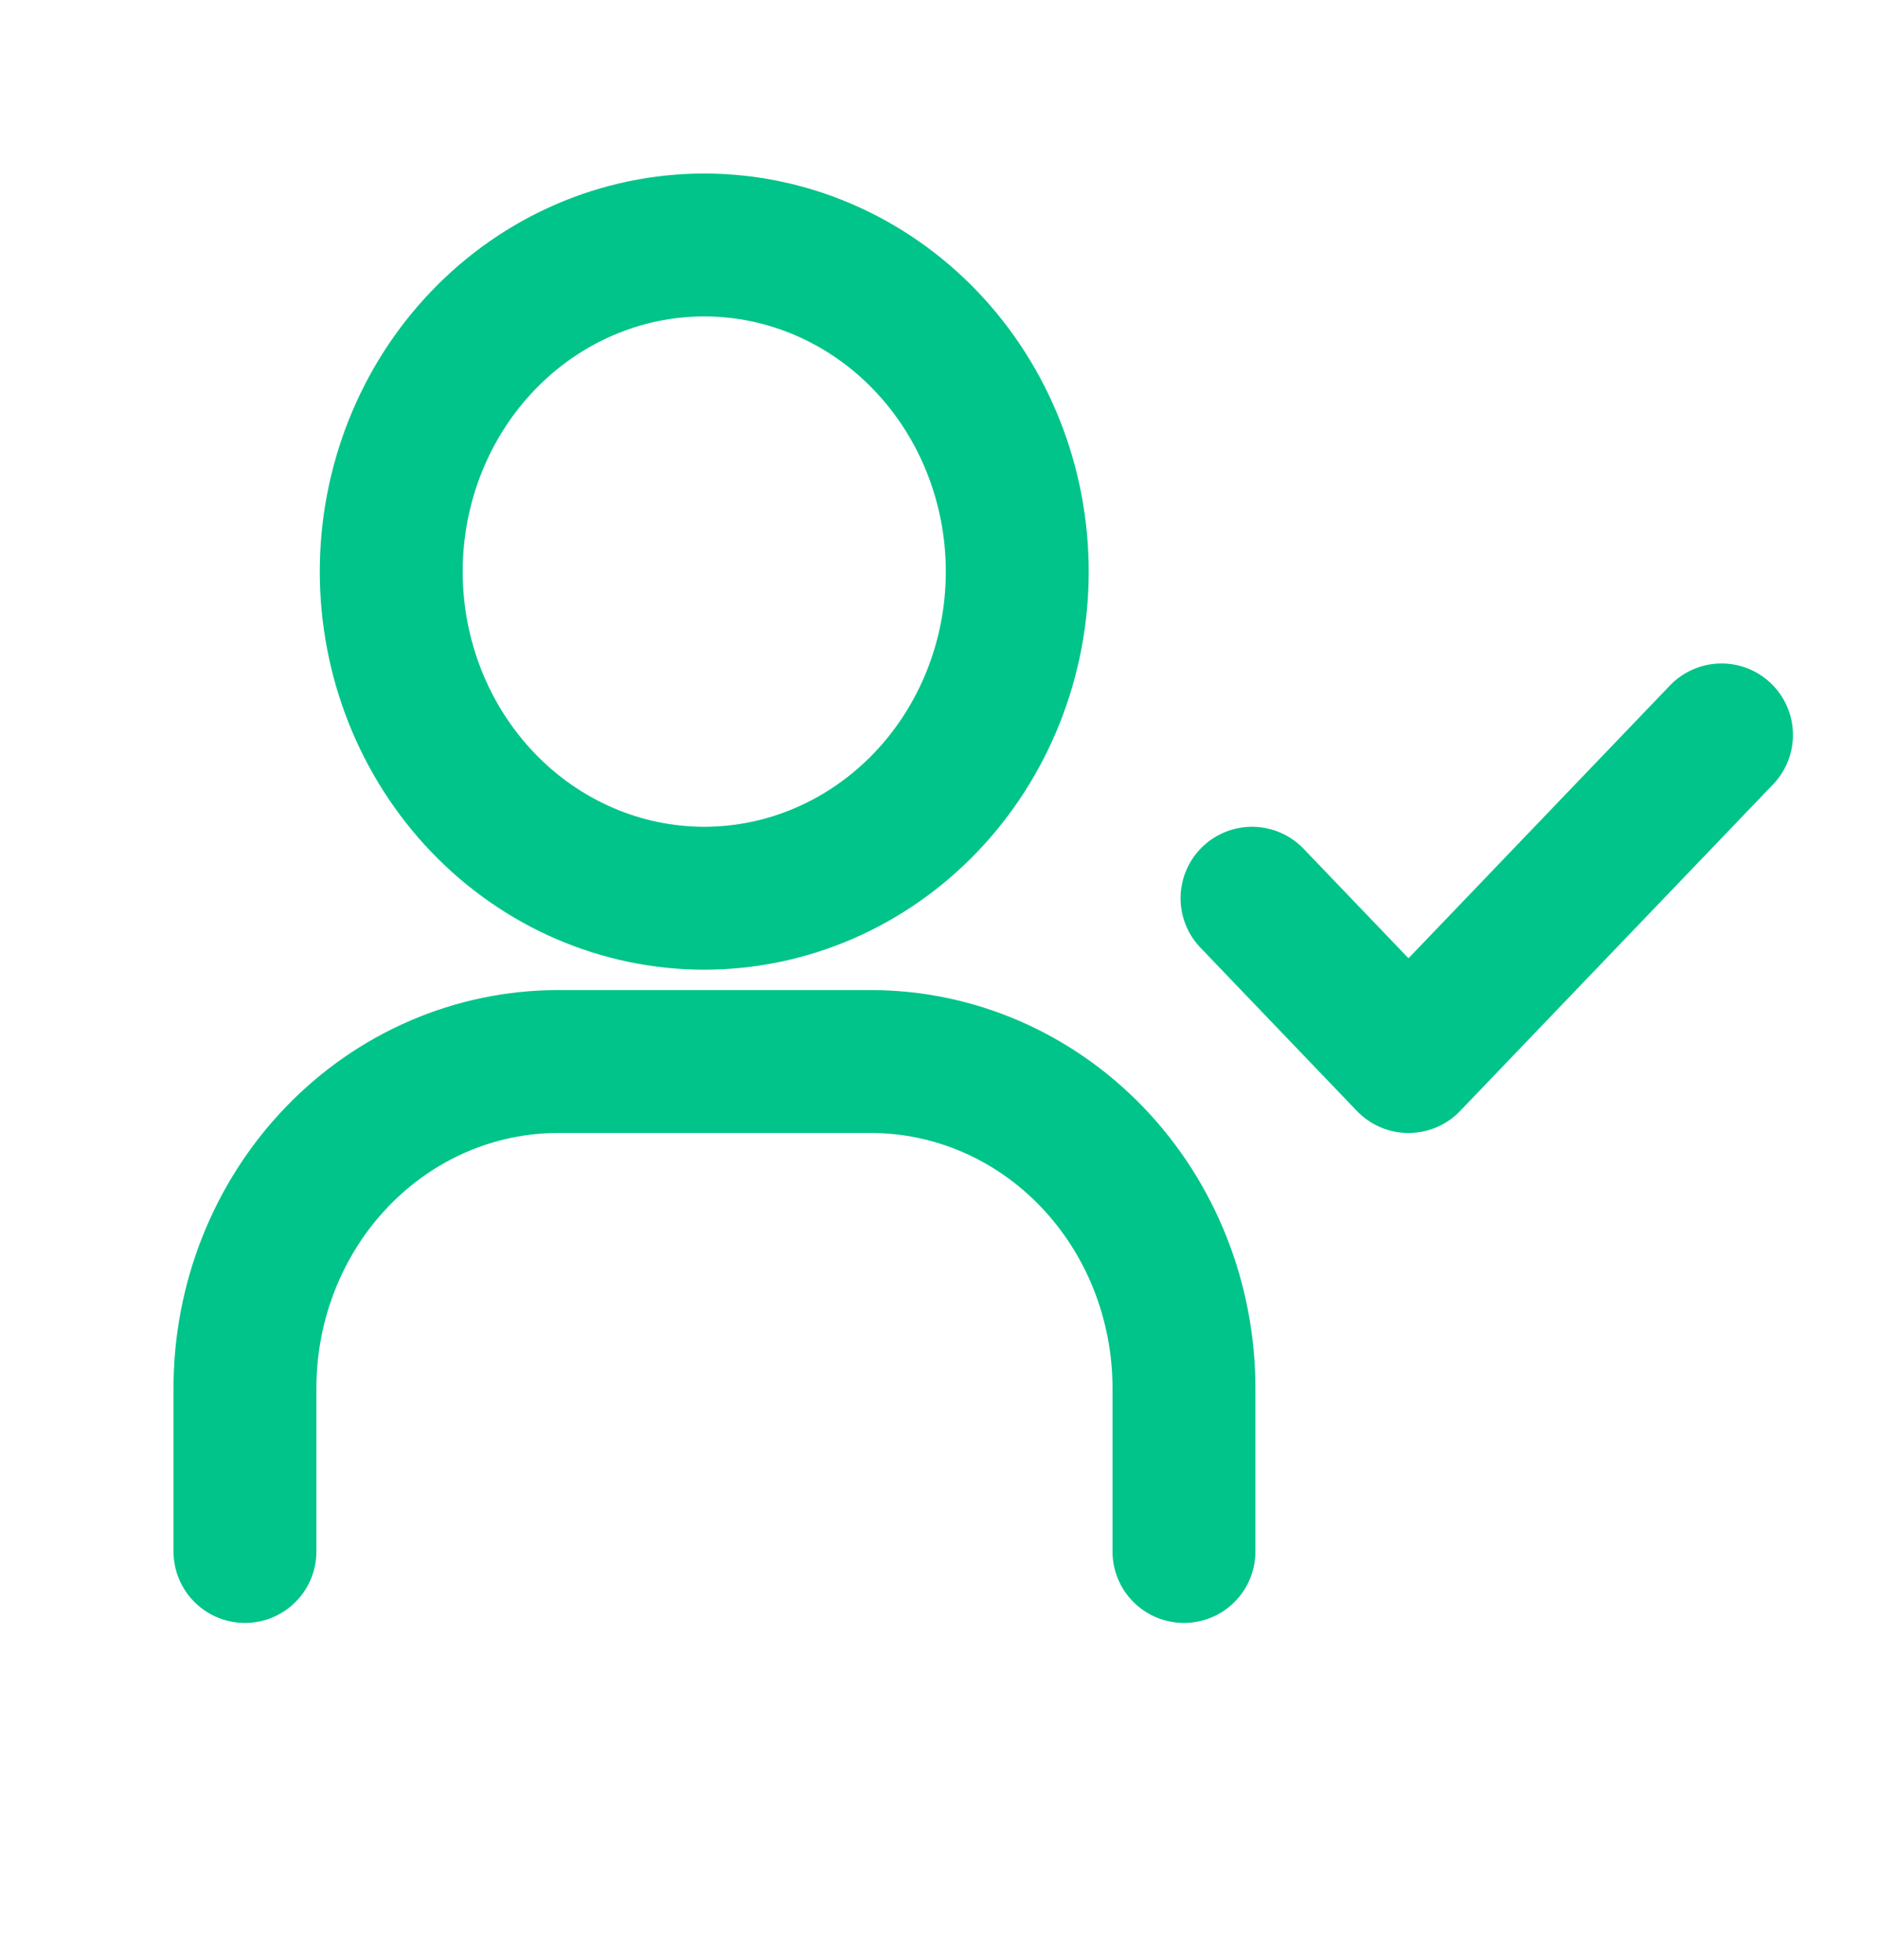
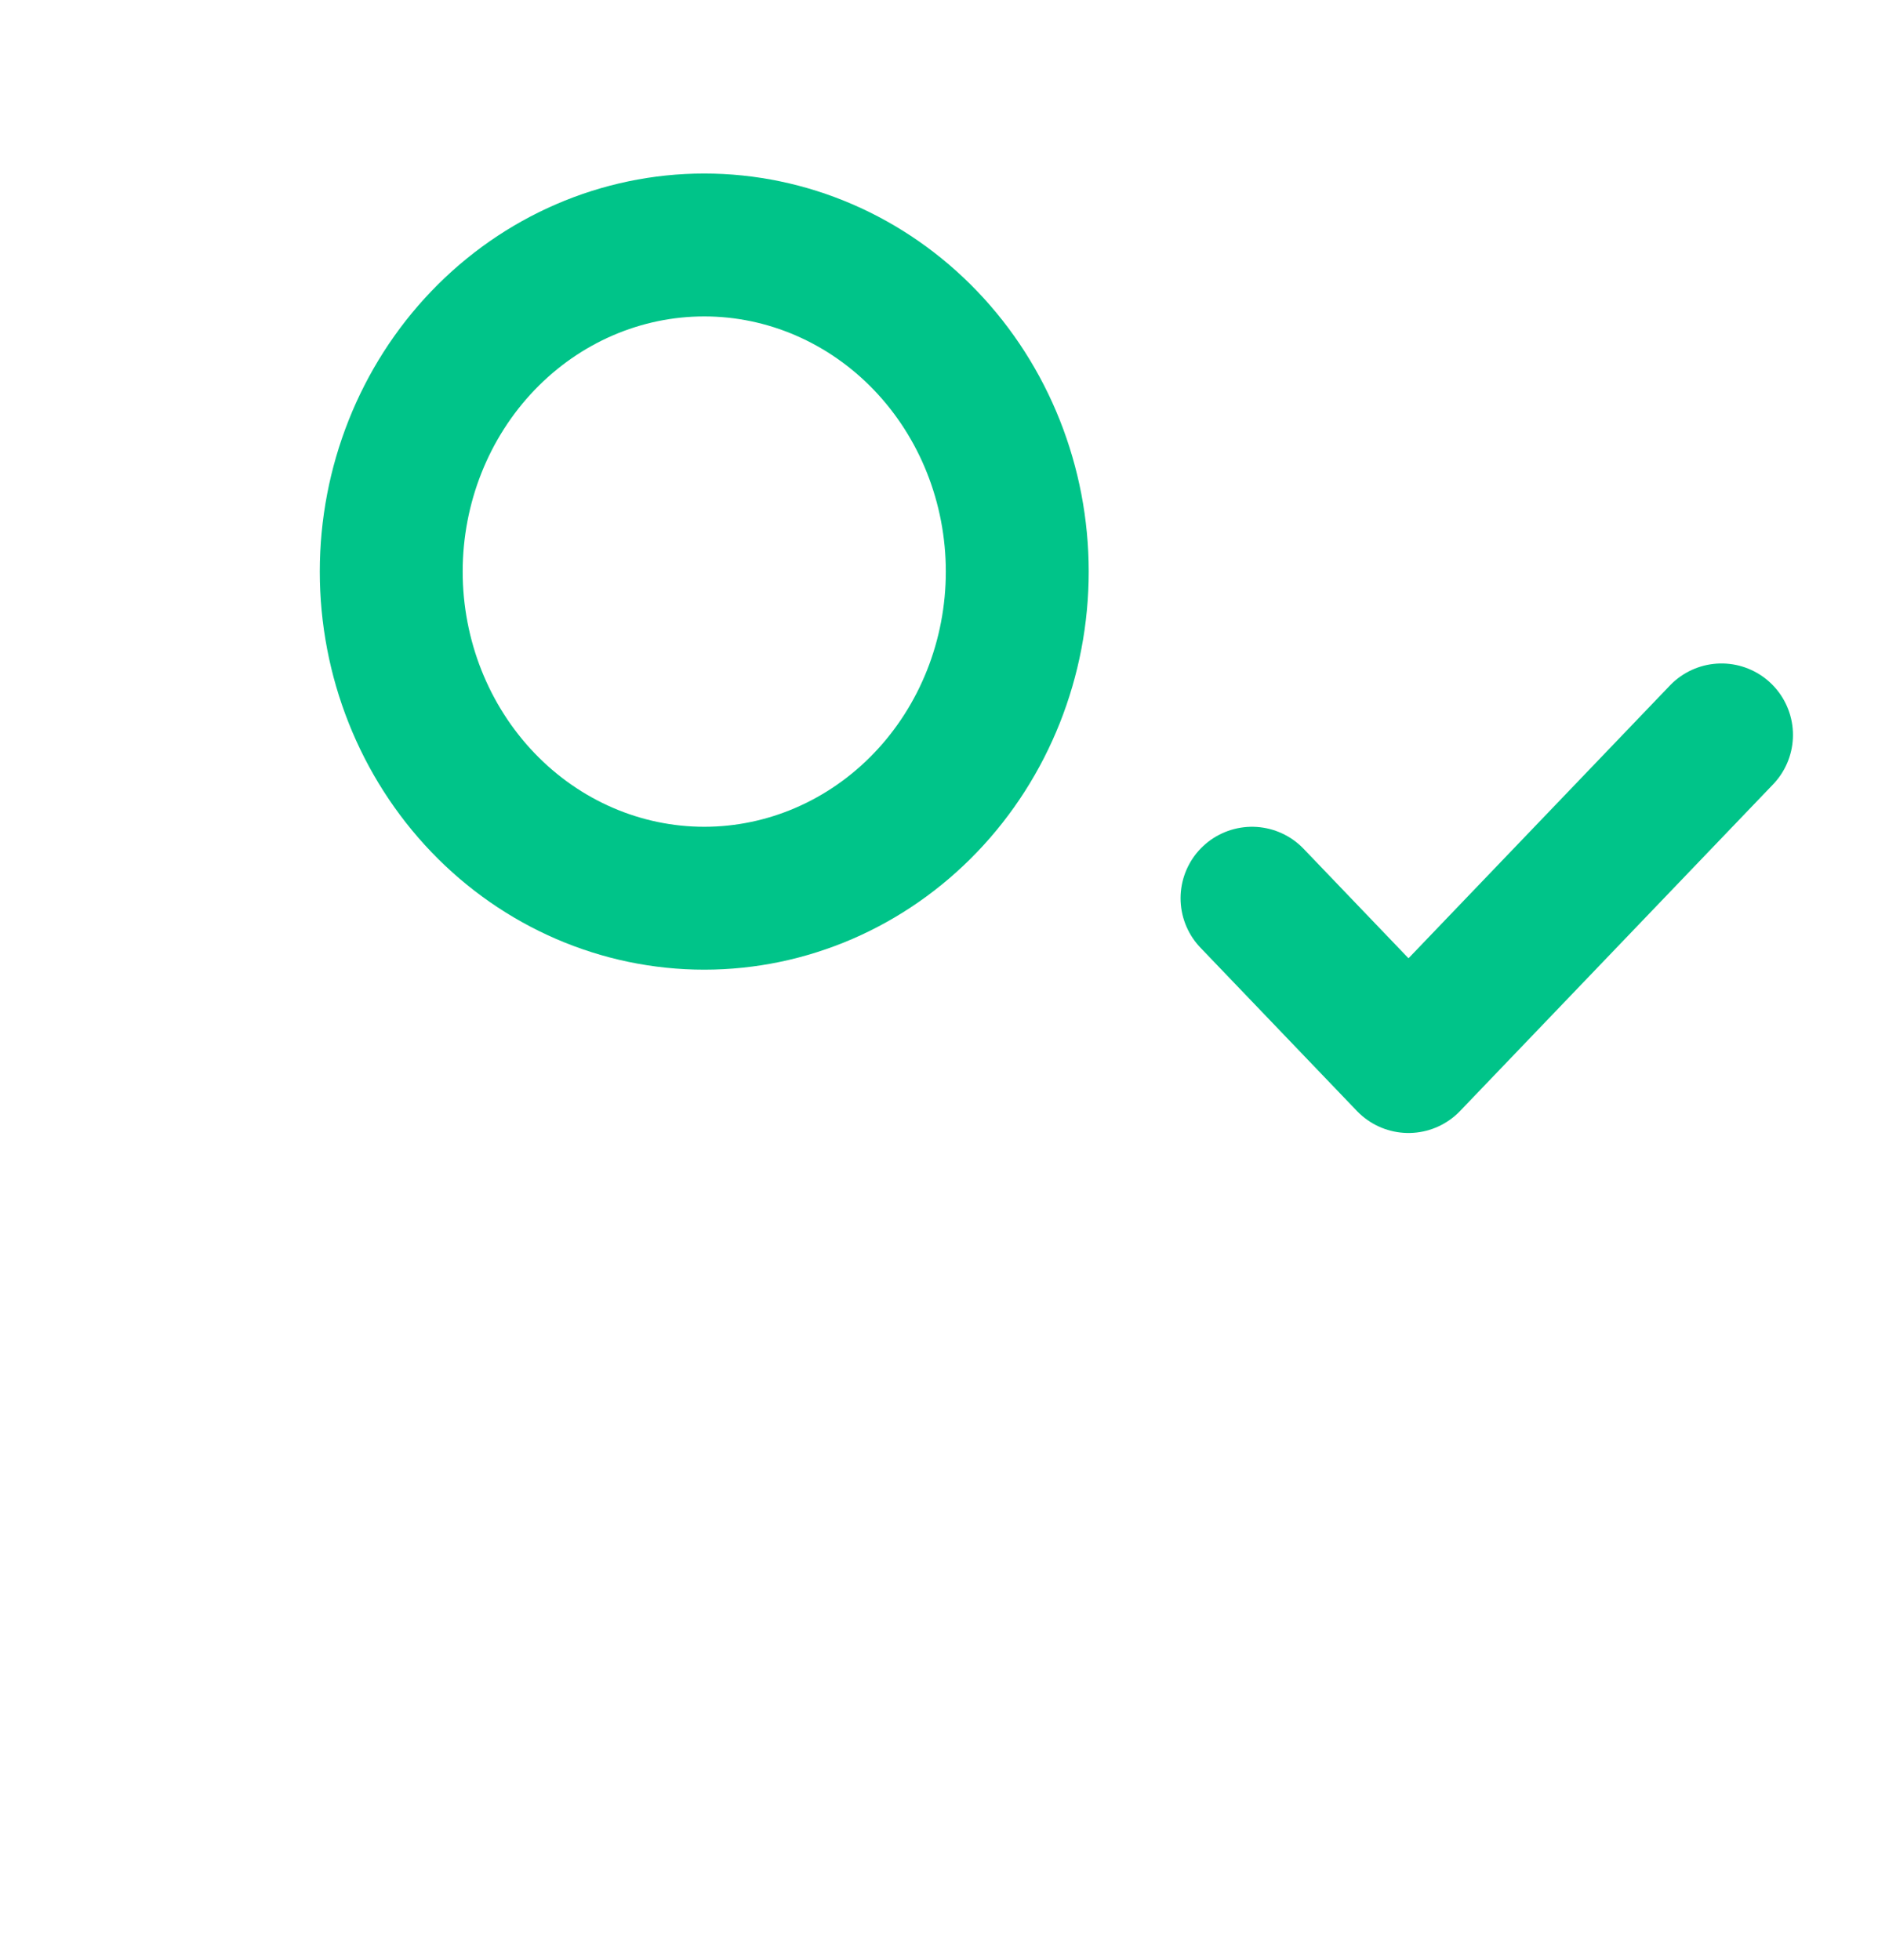
<svg xmlns="http://www.w3.org/2000/svg" width="46" height="48" viewBox="0 0 46 48" fill="none">
  <g clip-path="url(#clip0_73_278)">
    <path d="M9.583 14C9.583 16.122 10.391 18.157 11.829 19.657C13.267 21.157 15.217 22 17.25 22C19.283 22 21.233 21.157 22.671 19.657C24.109 18.157 24.917 16.122 24.917 14C24.917 11.878 24.109 9.843 22.671 8.343C21.233 6.843 19.283 6 17.25 6C15.217 6 13.267 6.843 11.829 8.343C10.391 9.843 9.583 11.878 9.583 14Z" stroke="#00C489" stroke-width="3.5" stroke-linecap="round" stroke-linejoin="round" />
-     <path d="M6 38V34C6 31.878 6.808 29.843 8.246 28.343C9.683 26.843 11.633 26 13.667 26H21.333C23.367 26 25.317 26.843 26.755 28.343C28.192 29.843 29 31.878 29 34V38" stroke="#00C489" stroke-width="3.5" stroke-linecap="round" stroke-linejoin="round" />
    <path d="M30.667 22L34.5 26L42.167 18" stroke="#00C489" stroke-width="3.5" stroke-linecap="round" stroke-linejoin="round" />
  </g>
  <defs>
    <clipPath id="clip0_73_278">
      <rect width="46" height="48" fill="white" />
    </clipPath>
  </defs>
</svg>